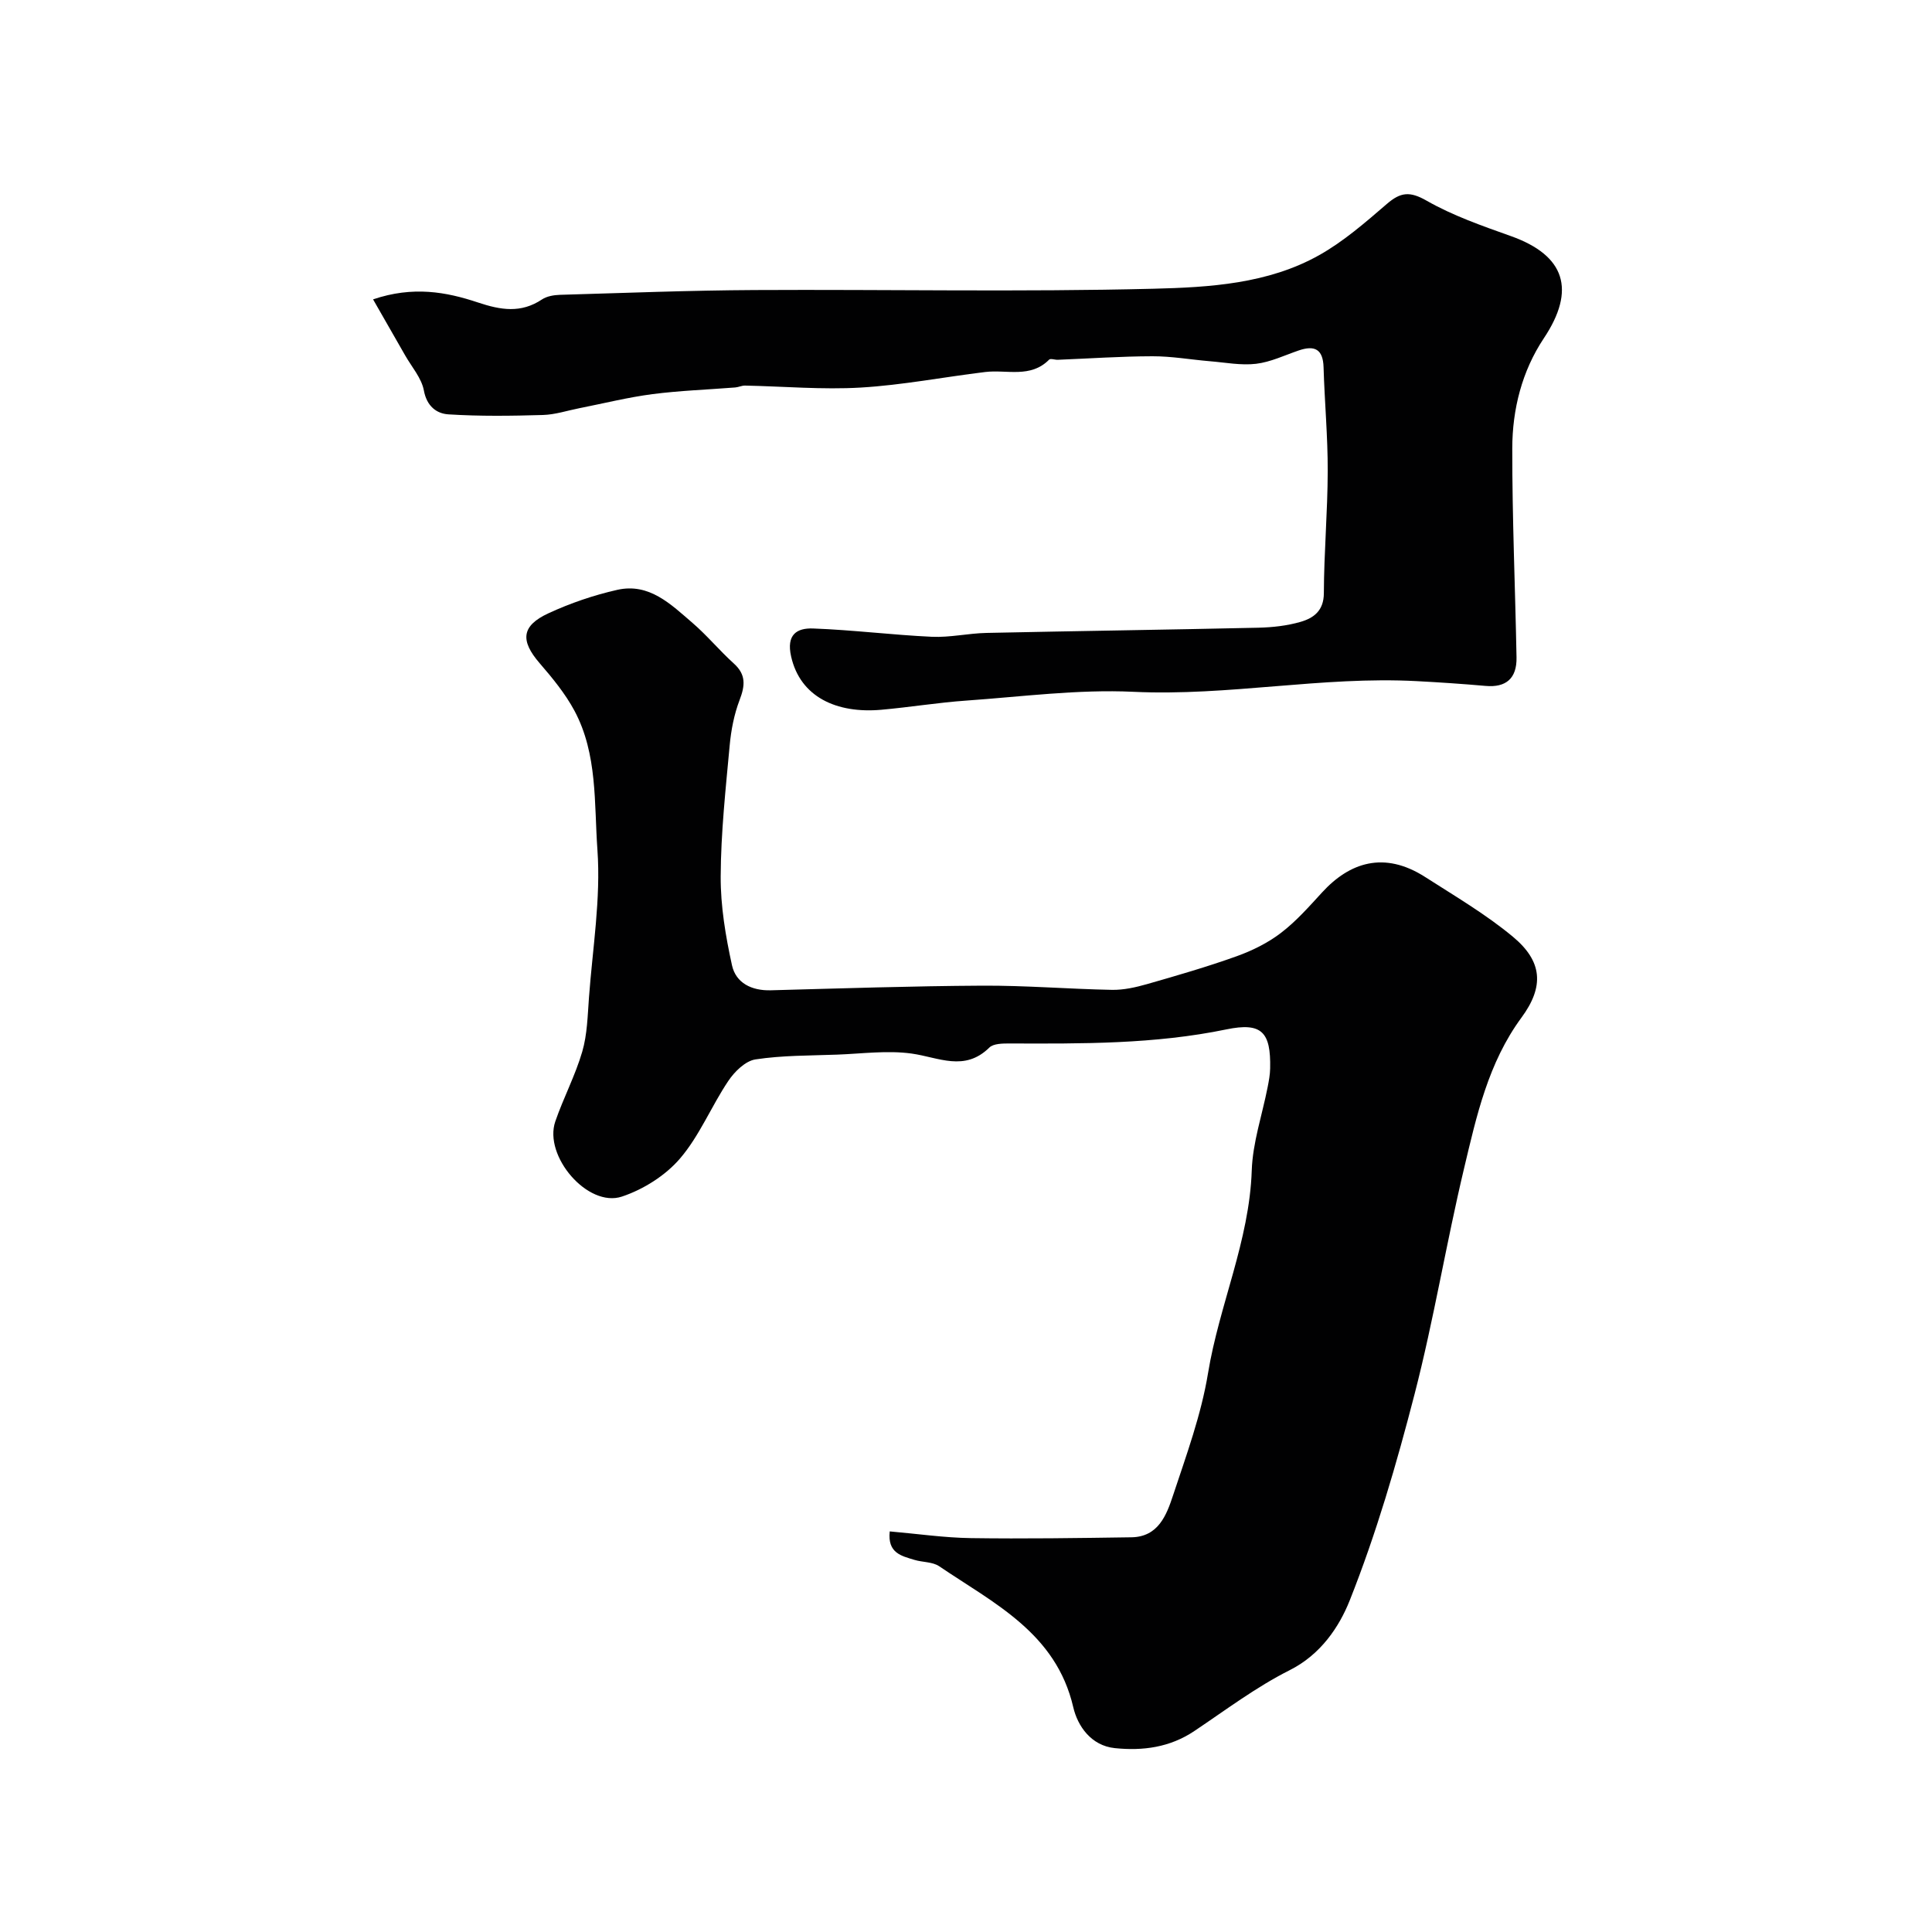
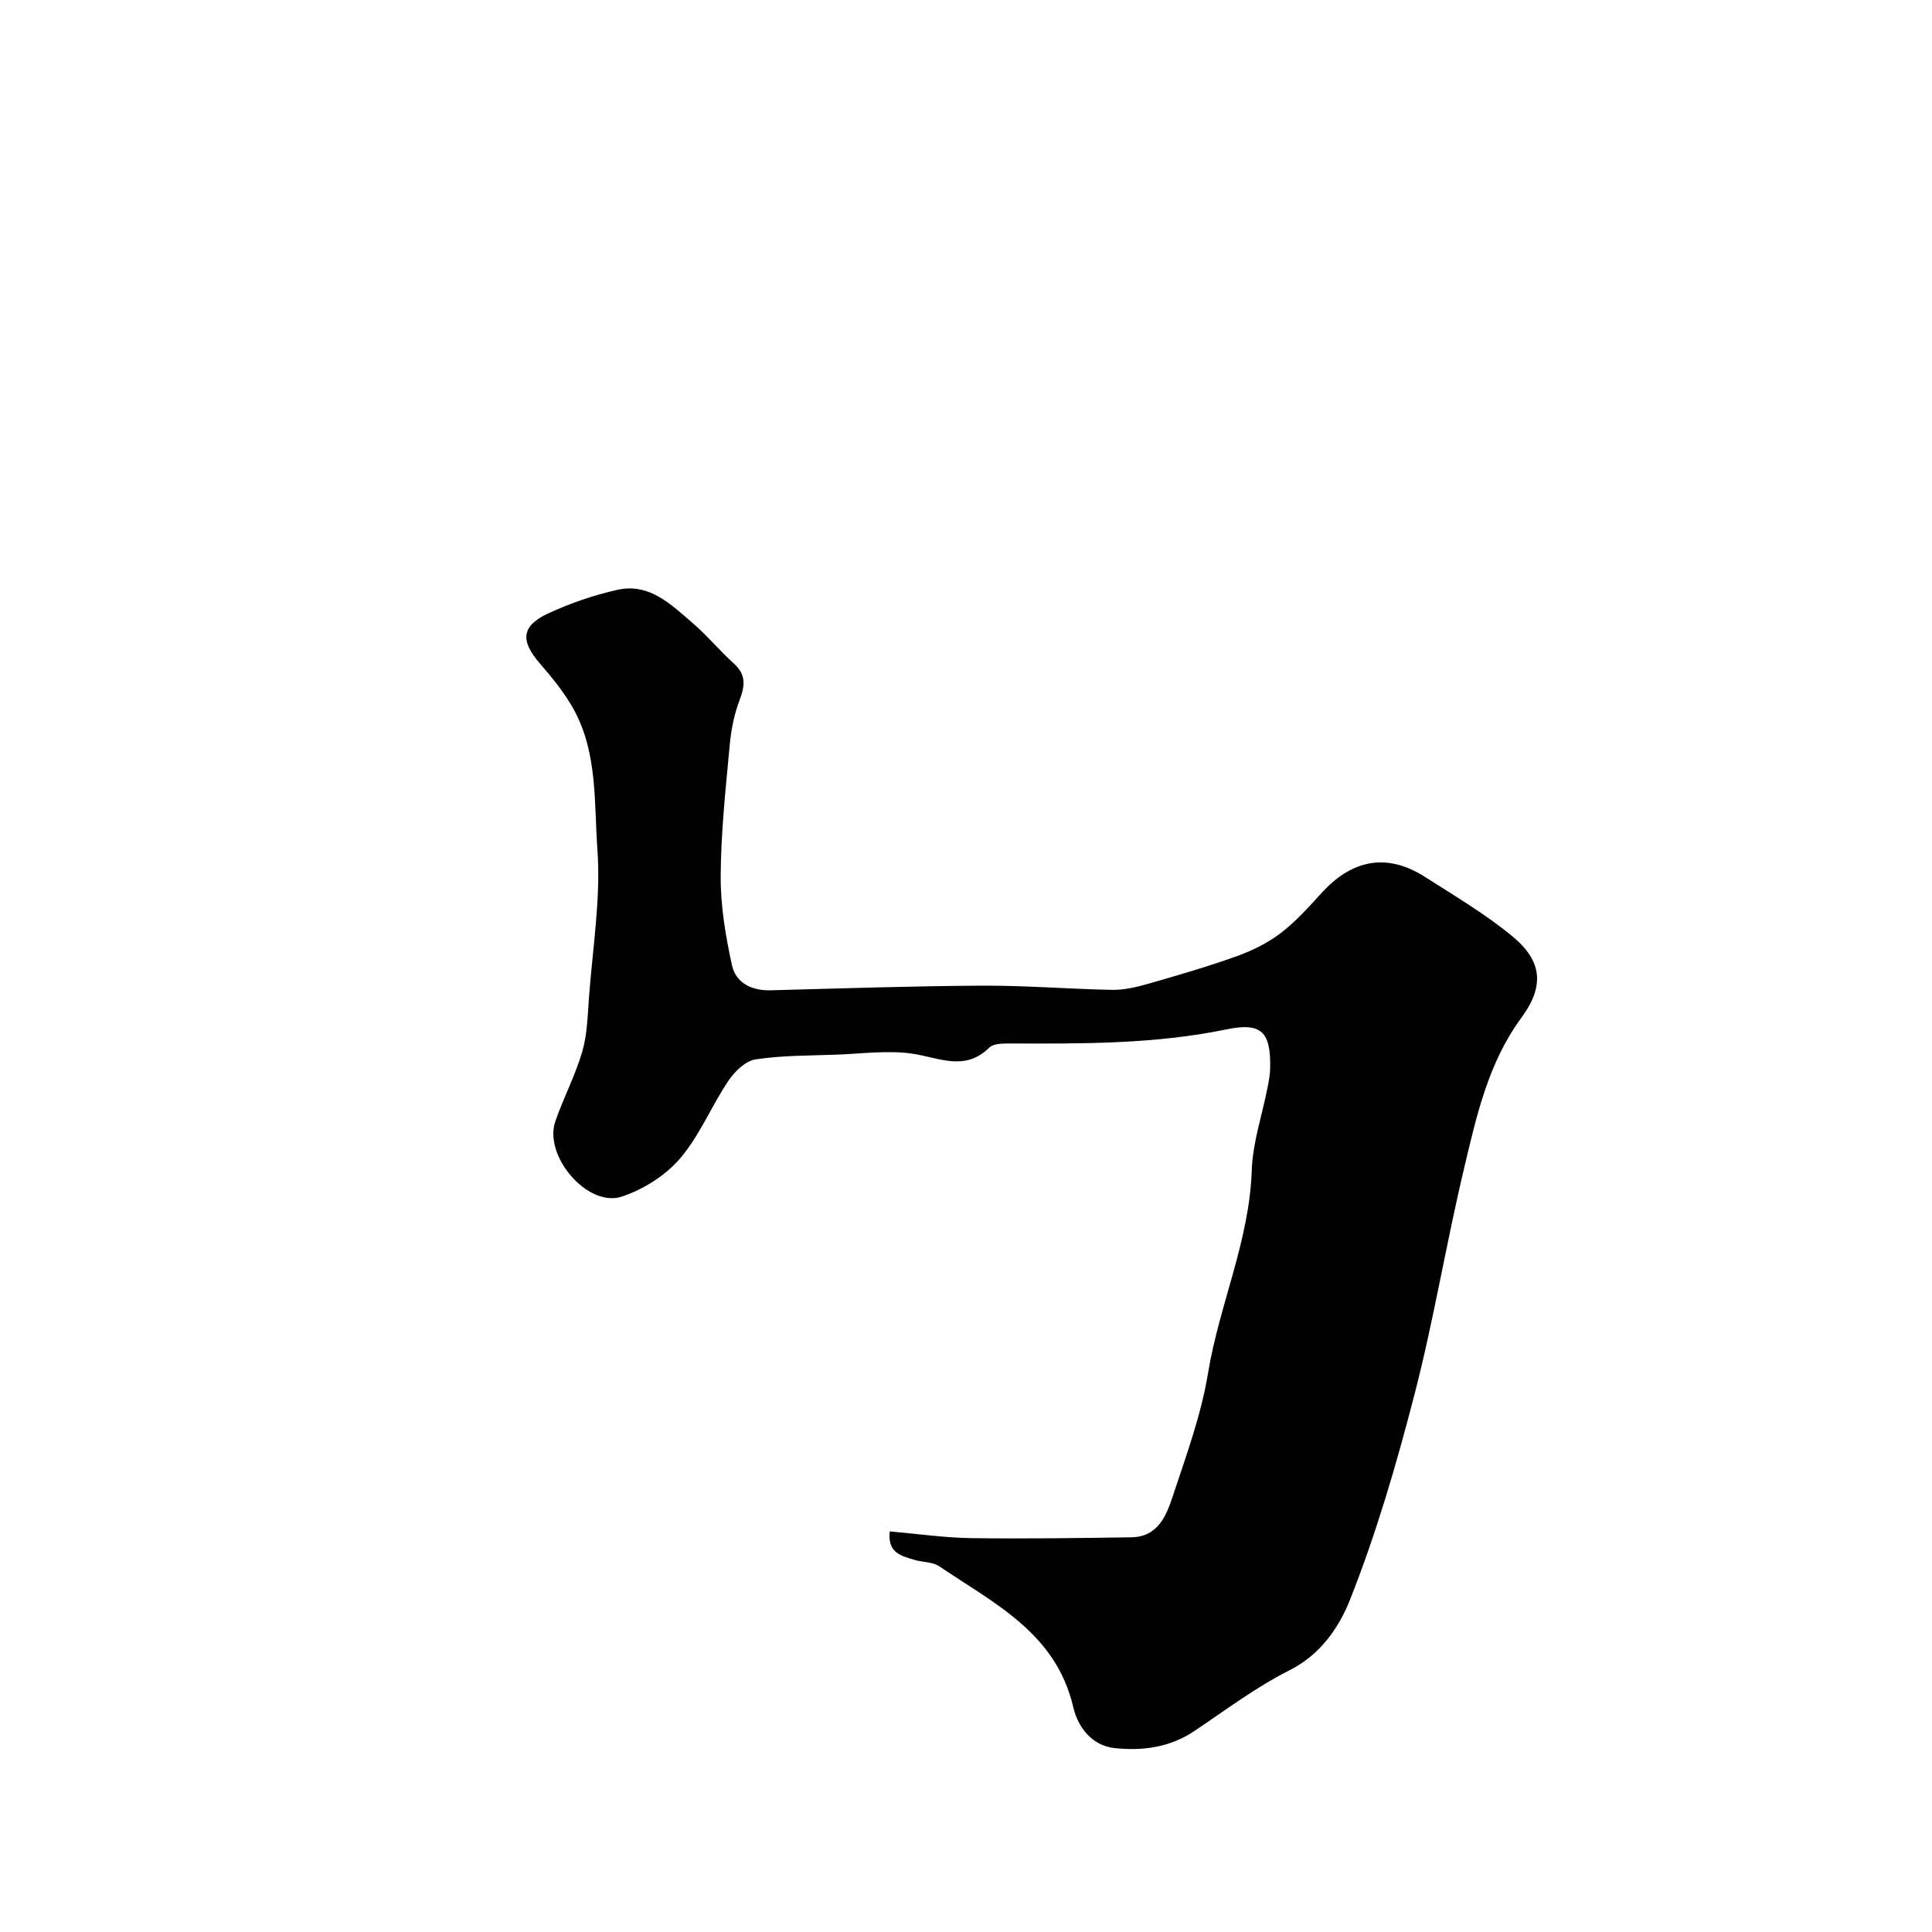
<svg xmlns="http://www.w3.org/2000/svg" enable-background="new 0 0 400 400" viewBox="0 0 400 400">
  <g fill="#010102">
    <path d="m184.21 317.06c5.76.5 11.28 1.31 16.81 1.39 11.07.16 22.15-.01 33.22-.17 5.58-.08 7.28-4.6 8.63-8.69 2.76-8.33 5.83-16.69 7.24-25.29 2.32-14.14 8.56-27.37 9.05-41.95.19-5.78 2.16-11.5 3.29-17.26.25-1.28.5-2.59.52-3.89.16-7.51-1.71-9.6-9.08-8.07-14.87 3.07-29.87 2.96-44.9 2.91-1.41 0-3.31.01-4.16.85-5.14 5.06-10.51 2.02-16.08 1.24-5.04-.7-10.29.03-15.45.22-5.64.21-11.34.14-16.89.99-2.09.32-4.34 2.53-5.63 4.47-3.52 5.24-5.94 11.33-10 16.06-3.02 3.52-7.58 6.39-12.02 7.87-7.05 2.35-16.26-8.37-13.79-15.56 1.68-4.88 4.14-9.51 5.58-14.45 1.04-3.57 1.11-7.45 1.39-11.21.75-10.19 2.47-20.47 1.75-30.57-.69-9.62.05-19.82-4.75-28.79-1.91-3.56-4.56-6.78-7.22-9.86-4.02-4.66-3.8-7.73 1.84-10.33 4.54-2.1 9.37-3.75 14.25-4.85 6.62-1.49 11.11 3.02 15.58 6.86 3.02 2.6 5.59 5.73 8.55 8.4 2.56 2.31 2.32 4.58 1.19 7.54-1.14 2.98-1.77 6.25-2.06 9.44-.83 9.02-1.82 18.06-1.86 27.1-.03 6.14 1.02 12.37 2.34 18.39.81 3.67 4.06 5.28 8.01 5.18 14.6-.39 29.2-.88 43.8-.96 8.96-.05 17.92.7 26.88.87 2.4.04 4.88-.52 7.21-1.18 6.22-1.78 12.44-3.58 18.53-5.76 3.24-1.16 6.49-2.76 9.21-4.84 3.15-2.4 5.84-5.46 8.54-8.4 5.65-6.17 12.81-8.65 21.34-3.18 6.17 3.96 12.57 7.71 18.18 12.38 6.08 5.06 6.52 10.26 1.75 16.73-6.9 9.38-9.3 20.37-11.89 31.25-3.69 15.49-6.25 31.26-10.23 46.67-3.73 14.45-7.93 28.89-13.43 42.73-2.18 5.49-6.02 11.23-12.43 14.45-6.95 3.49-13.26 8.26-19.76 12.61-5.06 3.39-10.66 4.13-16.46 3.53-4.91-.51-7.69-4.58-8.59-8.46-3.56-15.38-16.42-21.51-27.77-29.2-1.38-.93-3.44-.8-5.14-1.32-2.64-.81-5.58-1.38-5.09-5.89z" />
-     <path d="m77.24 61.98c8.26-2.8 15.14-1.55 21.7.64 4.74 1.58 8.91 2.28 13.28-.63 1.01-.67 2.46-.91 3.72-.95 13.43-.39 26.86-.92 40.3-.99 27.52-.15 55.06.42 82.56-.27 11.63-.29 23.71-1.01 34.28-6.93 5.09-2.85 9.61-6.8 14.07-10.64 2.82-2.43 4.73-2.65 8.2-.67 5.44 3.11 11.51 5.22 17.46 7.34 11.29 4.02 13.49 11.16 6.82 21.16-4.52 6.79-6.52 14.71-6.53 22.79-.02 14.43.61 28.87.88 43.3.08 4.36-2.21 6.26-6.42 5.88-4.75-.42-9.51-.74-14.27-.99-19.6-1.04-38.98 3.14-58.64 2.21-11.48-.54-23.07 1.01-34.59 1.82-5.88.41-11.73 1.38-17.61 1.9-9.27.82-16.76-2.67-18.65-11-1.05-4.6 1.21-5.95 4.54-5.83 8.21.3 16.39 1.34 24.6 1.72 3.74.17 7.52-.72 11.29-.8 18.76-.4 37.53-.66 56.3-1.08 2.93-.07 5.94-.4 8.74-1.21 2.71-.79 4.81-2.3 4.82-5.95.03-8.42.78-16.85.8-25.27.02-7.16-.65-14.33-.86-21.49-.11-3.77-1.86-4.6-5.15-3.48-2.92 1-5.81 2.4-8.82 2.76-3.12.37-6.37-.27-9.56-.53-3.96-.33-7.92-1.04-11.88-1.03-6.54.01-13.08.47-19.62.73-.61.02-1.5-.32-1.79-.03-3.85 3.9-8.76 2.02-13.23 2.56-8.59 1.04-17.14 2.71-25.76 3.22-7.96.47-15.98-.25-23.98-.41-.67-.01-1.35.34-2.03.39-5.71.45-11.45.65-17.12 1.38-5.07.66-10.05 1.91-15.08 2.9-2.54.5-5.07 1.35-7.62 1.42-6.51.19-13.04.28-19.53-.13-2.47-.15-4.5-1.68-5.1-4.94-.48-2.58-2.52-4.88-3.89-7.29-2.05-3.6-4.12-7.21-6.63-11.58z" />
  </g>
</svg>